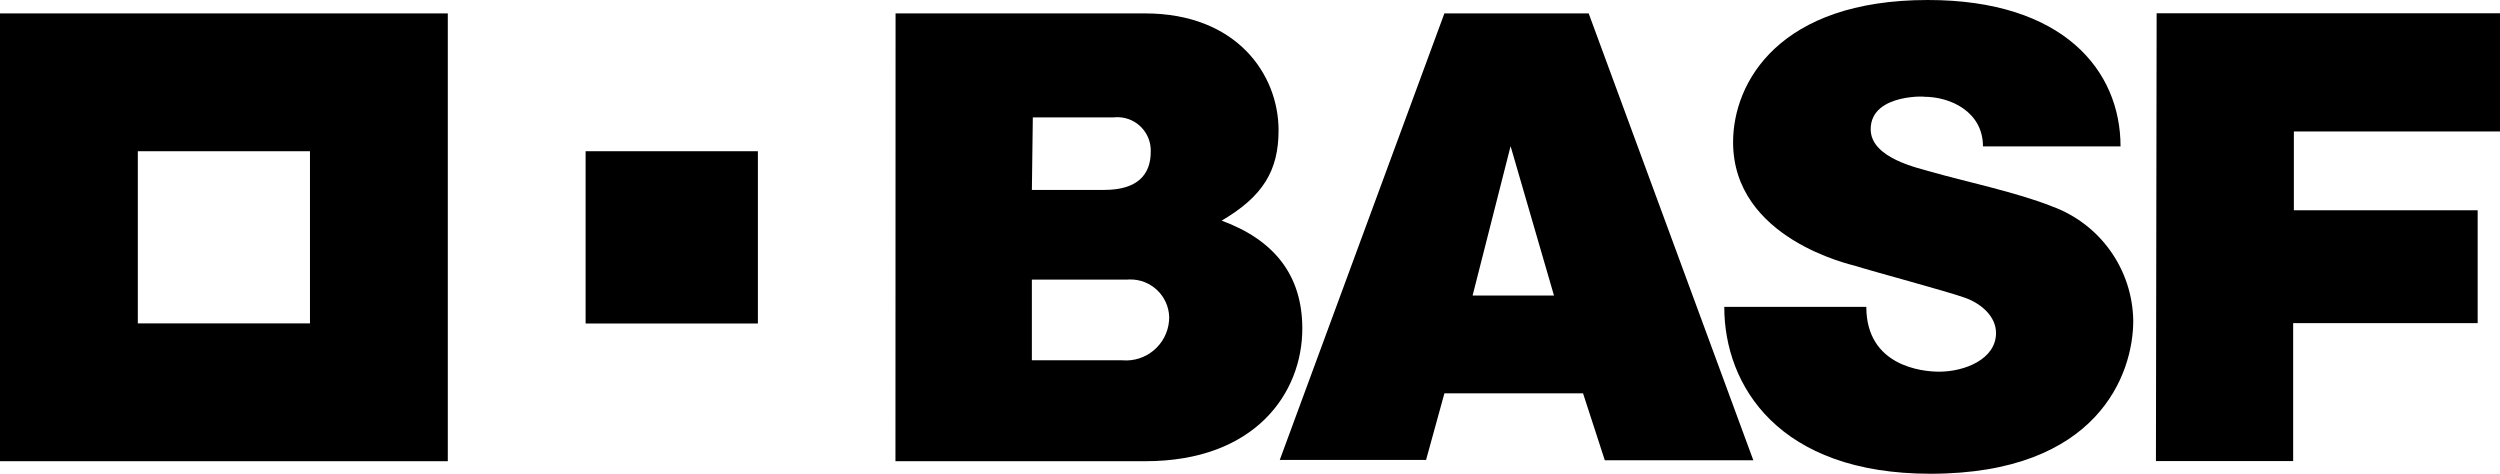
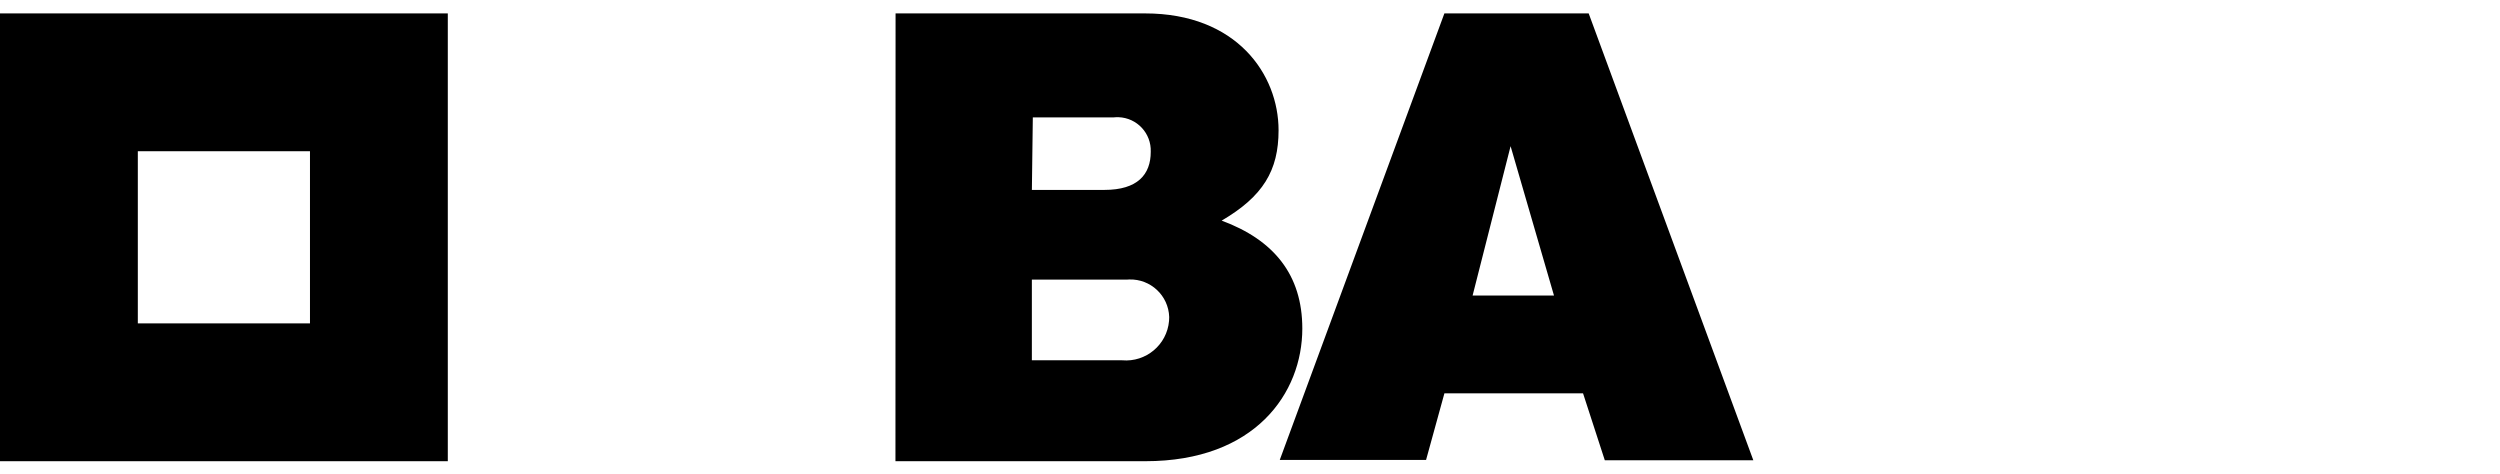
<svg xmlns="http://www.w3.org/2000/svg" width="110" height="20.846" viewBox="0 0 110 20.846" role="img" aria-labelledby="basfTitle">
  <title id="basfTitle">BASF</title>
  <path d="M0,.59v19.703h19.703V.59H0ZM13.639,14.229h-7.575v-7.575h7.575v7.575Z" />
-   <rect x="25.767" y="6.654" width="7.58" height="7.58" />
  <path d="M39.405.59h10.979c4.031,0,5.873,2.685,5.873,5.143,0,1.77-.683,2.908-2.504,3.974,2.297.849,3.549,2.385,3.549,4.75,0,2.83-2.07,5.836-6.902,5.836h-11l.005-19.703ZM45.402,15.853h3.974c1.048.091,1.971-.684,2.062-1.731.005-.057.007-.115.007-.173-.03-.943-.819-1.682-1.761-1.652-.034.001-.068.003-.101.006h-4.181v3.549ZM45.402,8.356h3.192c1.459,0,2.039-.678,2.039-1.676.03-.811-.603-1.493-1.414-1.523-.069-.003-.137,0-.205.007h-3.57l-.041,3.192Z" />
  <path d="M63.553.59h6.349l7.244,19.661h-6.535l-.957-2.944h-6.1l-.807,2.929h-6.437L63.553.59ZM66.466,6.431l-1.671,6.571h3.58l-1.909-6.571Z" />
-   <path d="M87.25,6.442h6.054c0-3.342-2.515-6.442-8.48-6.442-6.545,0-8.568,3.622-8.568,6.255,0,4.258,5.215,5.391,5.376,5.443.776.248,4.015,1.112,4.822,1.402.704.248,1.371.812,1.371,1.552,0,1.149-1.371,1.702-2.509,1.702-.735,0-3.198-.243-3.198-2.851h-6.25c0,3.461,2.385,7.342,9.07,7.342,7.383,0,8.925-4.403,8.925-6.726-.028-2.261-1.454-4.269-3.58-5.04-1.5-.605-3.994-1.138-5.241-1.5-.631-.186-2.732-.611-2.732-1.894,0-1.64,2.706-1.428,2.313-1.428,1.221-.01,2.628.678,2.628,2.183Z" />
-   <polygon points="94.892 .585 110 .585 110 5.785 100.93 5.785 100.93 9.251 109.017 9.251 109.017 14.218 100.899 14.218 100.899 20.287 94.861 20.287 94.892 .585" />
</svg>